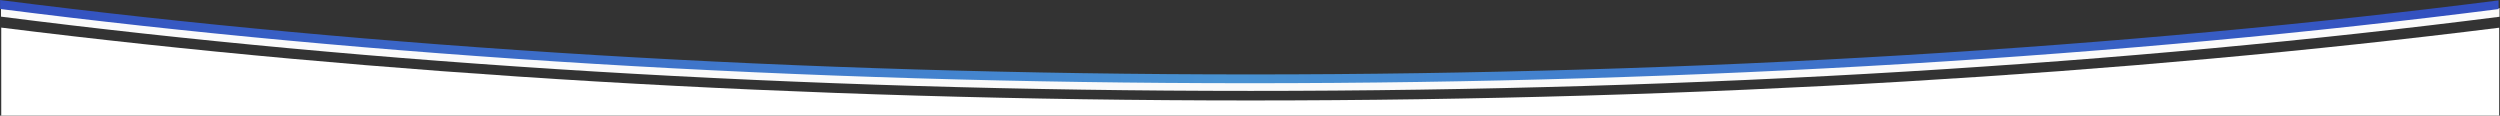
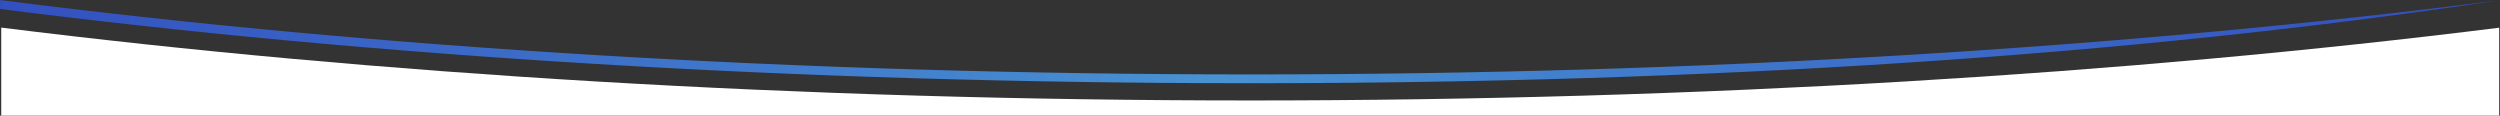
<svg xmlns="http://www.w3.org/2000/svg" width="100%" height="100%" viewBox="0 0 3004 139" version="1.1" xml:space="preserve" style="fill-rule:evenodd;clip-rule:evenodd;stroke-linejoin:round;stroke-miterlimit:2;">
  <rect x="0" y="0" width="3004" height="139" fill="#333333" stroke="none" />
  <g transform="matrix(1,0,0,1,0,0)">
    <g transform="matrix(1,0,0,1,-0.109,531.98)">
      <rect x="0.109" y="-531.98" width="3002.89" height="138.877" style="fill:none;" />
      <g transform="matrix(-1,-1.22465e-16,8.30735e-17,-0.678,3003.52,-416.714)">
-         <path d="M-0,155.695L0,140.3C445.3,56.5 956.7,8.9 1500.5,8.9C2044.9,8.9 2556.6,56.6 3002.2,140.5L3002.2,156.3L3001.12,156.3L3001.12,156.098C2555.52,72.198 2043.82,24.498 1499.42,24.498C956.061,24.498 445.047,72.021 -0,155.695Z" style="fill:rgb(250,250,250);" />
-       </g>
+         </g>
      <g transform="matrix(-1,-1.22465e-16,8.30735e-17,-0.678,3002.42,-425.954)">
-         <path d="M-0,155.695L0,140.3C445.3,56.5 956.7,8.9 1500.5,8.9C2044.9,8.9 2556.6,56.6 3002.2,140.5L3002.2,156.3L3001.12,156.3L3001.12,156.098C2555.52,72.198 2043.82,24.498 1499.42,24.498C956.061,24.498 445.047,72.021 -0,155.695Z" style="fill:url(#_Radial1);" />
+         <path d="M-0,155.695C445.3,56.5 956.7,8.9 1500.5,8.9C2044.9,8.9 2556.6,56.6 3002.2,140.5L3002.2,156.3L3001.12,156.3L3001.12,156.098C2555.52,72.198 2043.82,24.498 1499.42,24.498C956.061,24.498 445.047,72.021 -0,155.695Z" style="fill:url(#_Radial1);" />
      </g>
      <g transform="matrix(1,0,0,1,1.492,-178.777)">
        <path d="M3001.62,-319.907L3001.62,-214.326L0.109,-214.326L0.109,-320.043C447.146,-264.172 958.3,-232.489 1501.47,-232.489C2044.04,-232.489 2554.88,-264.105 3001.62,-319.907Z" style="fill:white;" />
      </g>
    </g>
  </g>
  <defs>
    <radialGradient id="_Radial1" cx="0" cy="0" r="1" gradientUnits="userSpaceOnUse" gradientTransform="matrix(1467.84,-5.29989e-13,3.59516e-13,2163.84,1534.36,8.9)">
      <stop offset="0" style="stop-color:rgb(72,146,210);stop-opacity:1" />
      <stop offset="1" style="stop-color:rgb(51,80,192);stop-opacity:1" />
    </radialGradient>
  </defs>
</svg>